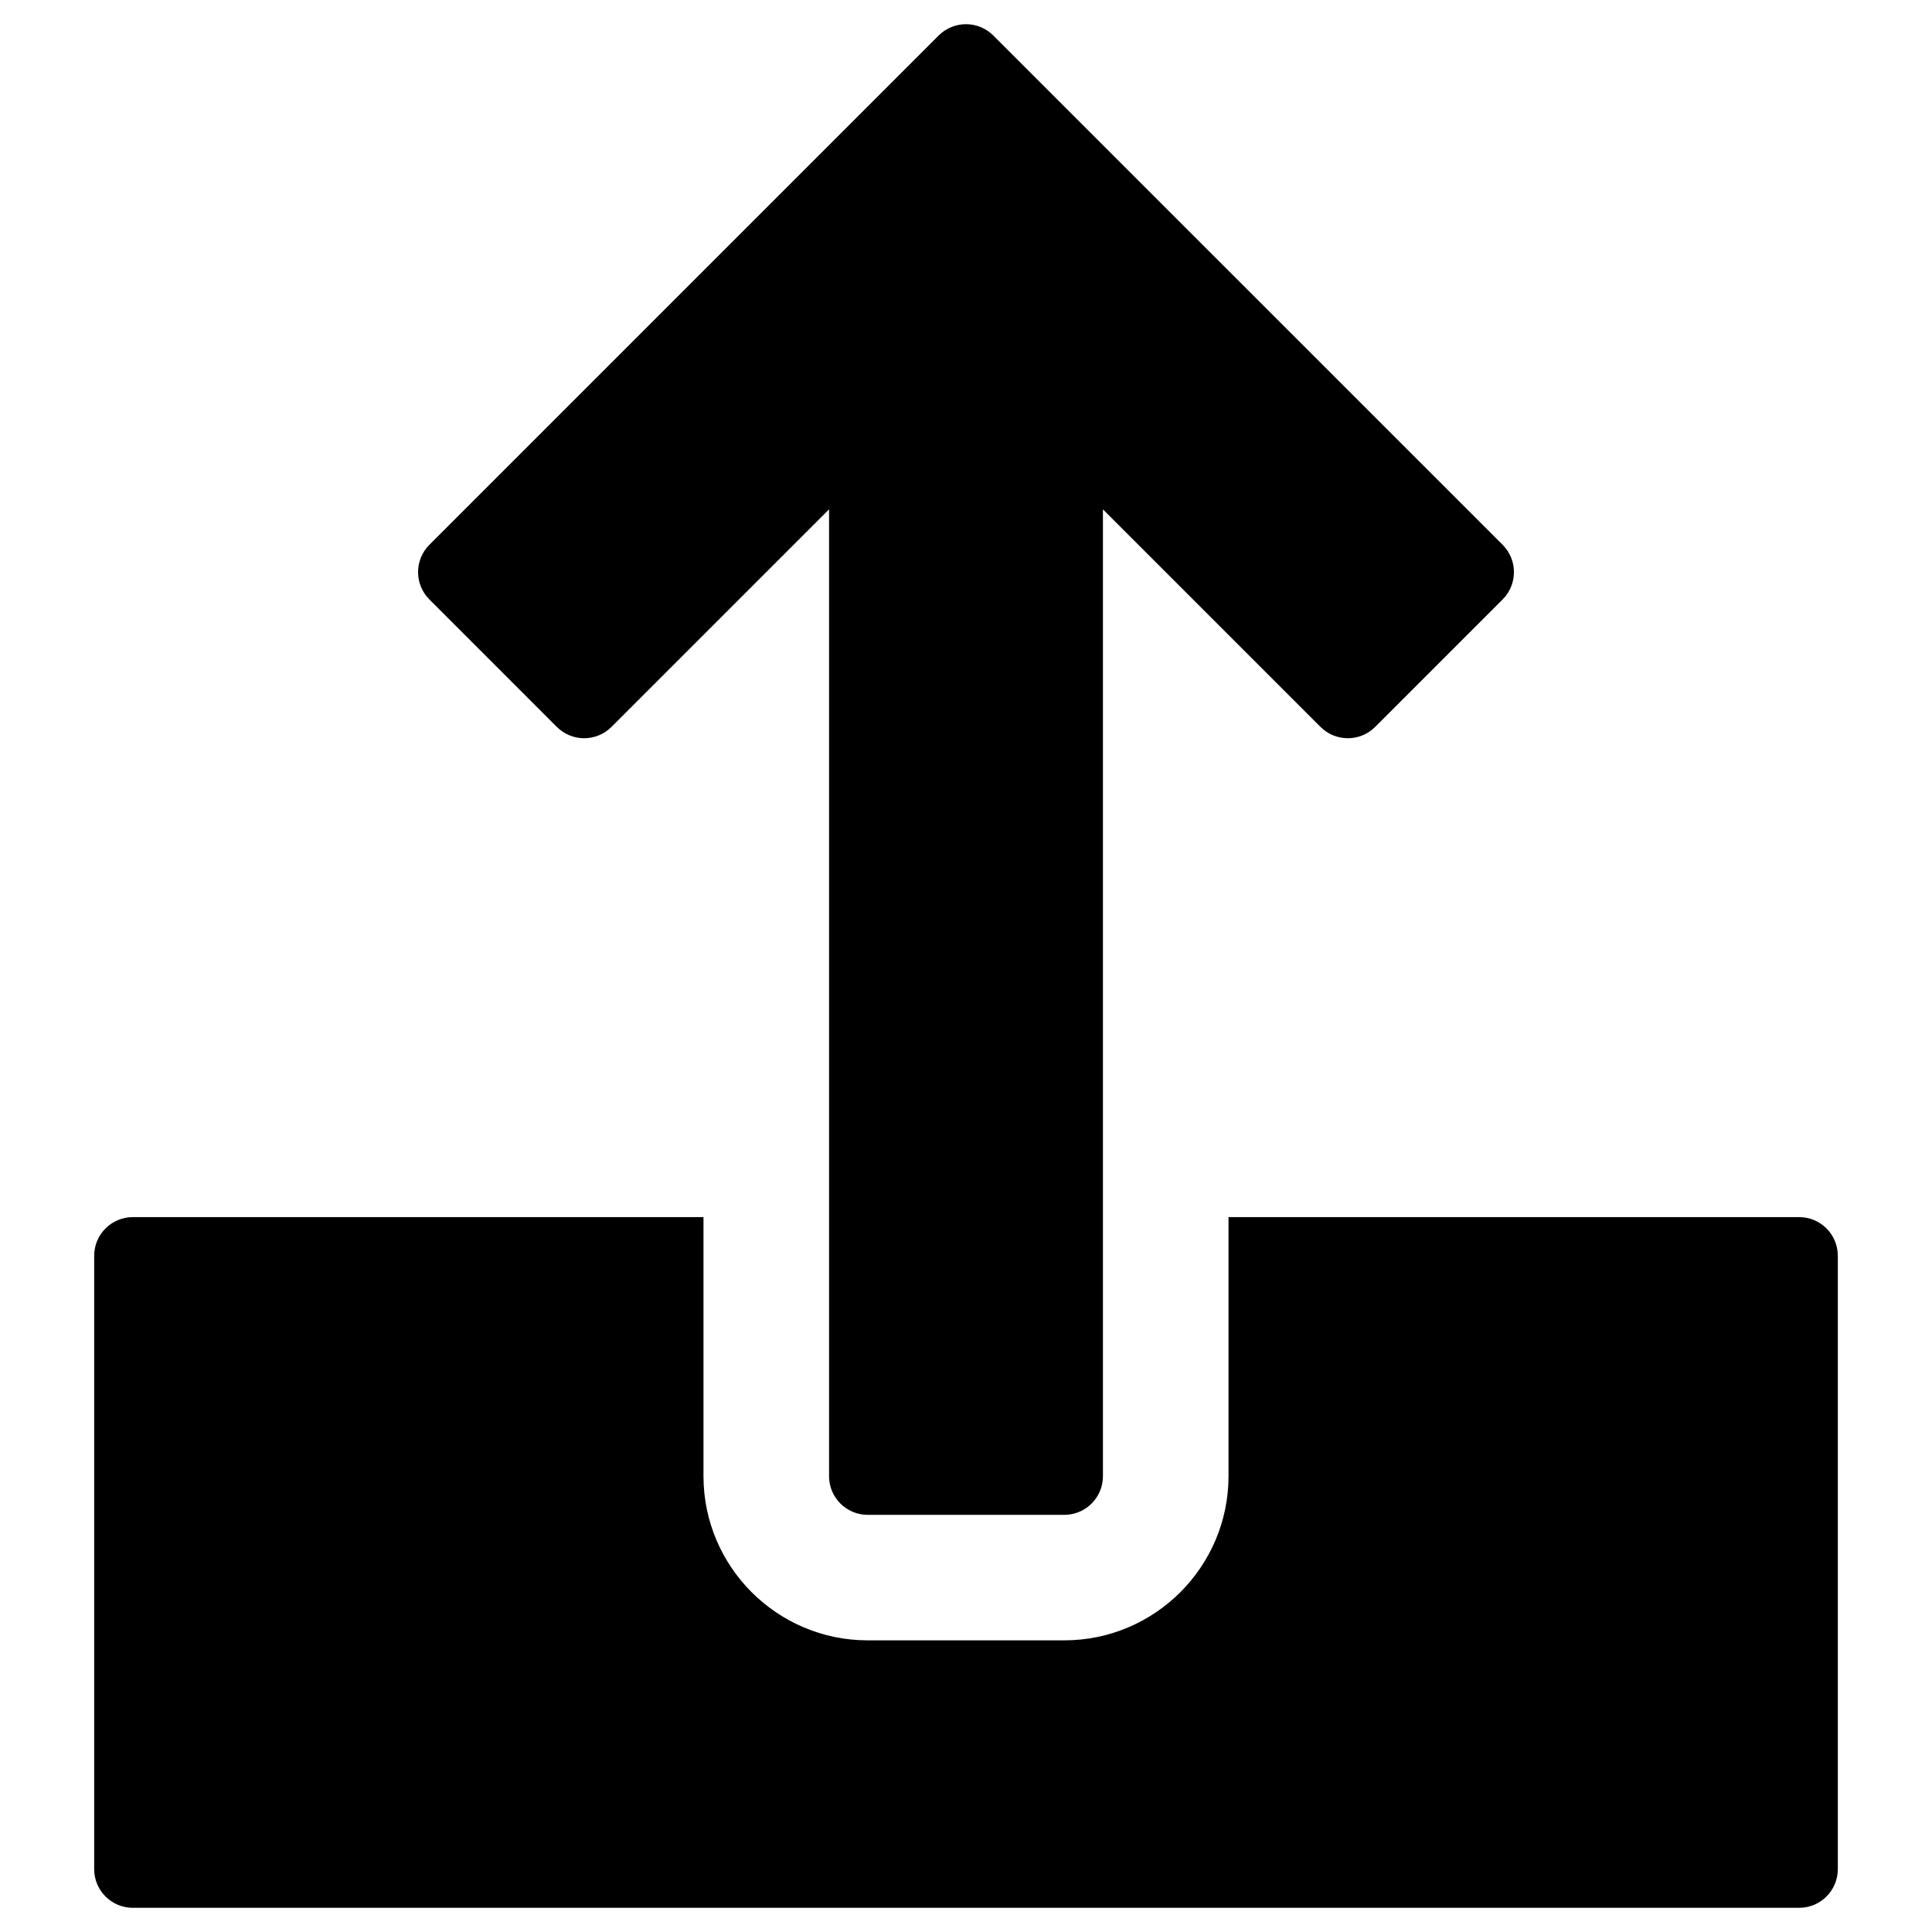
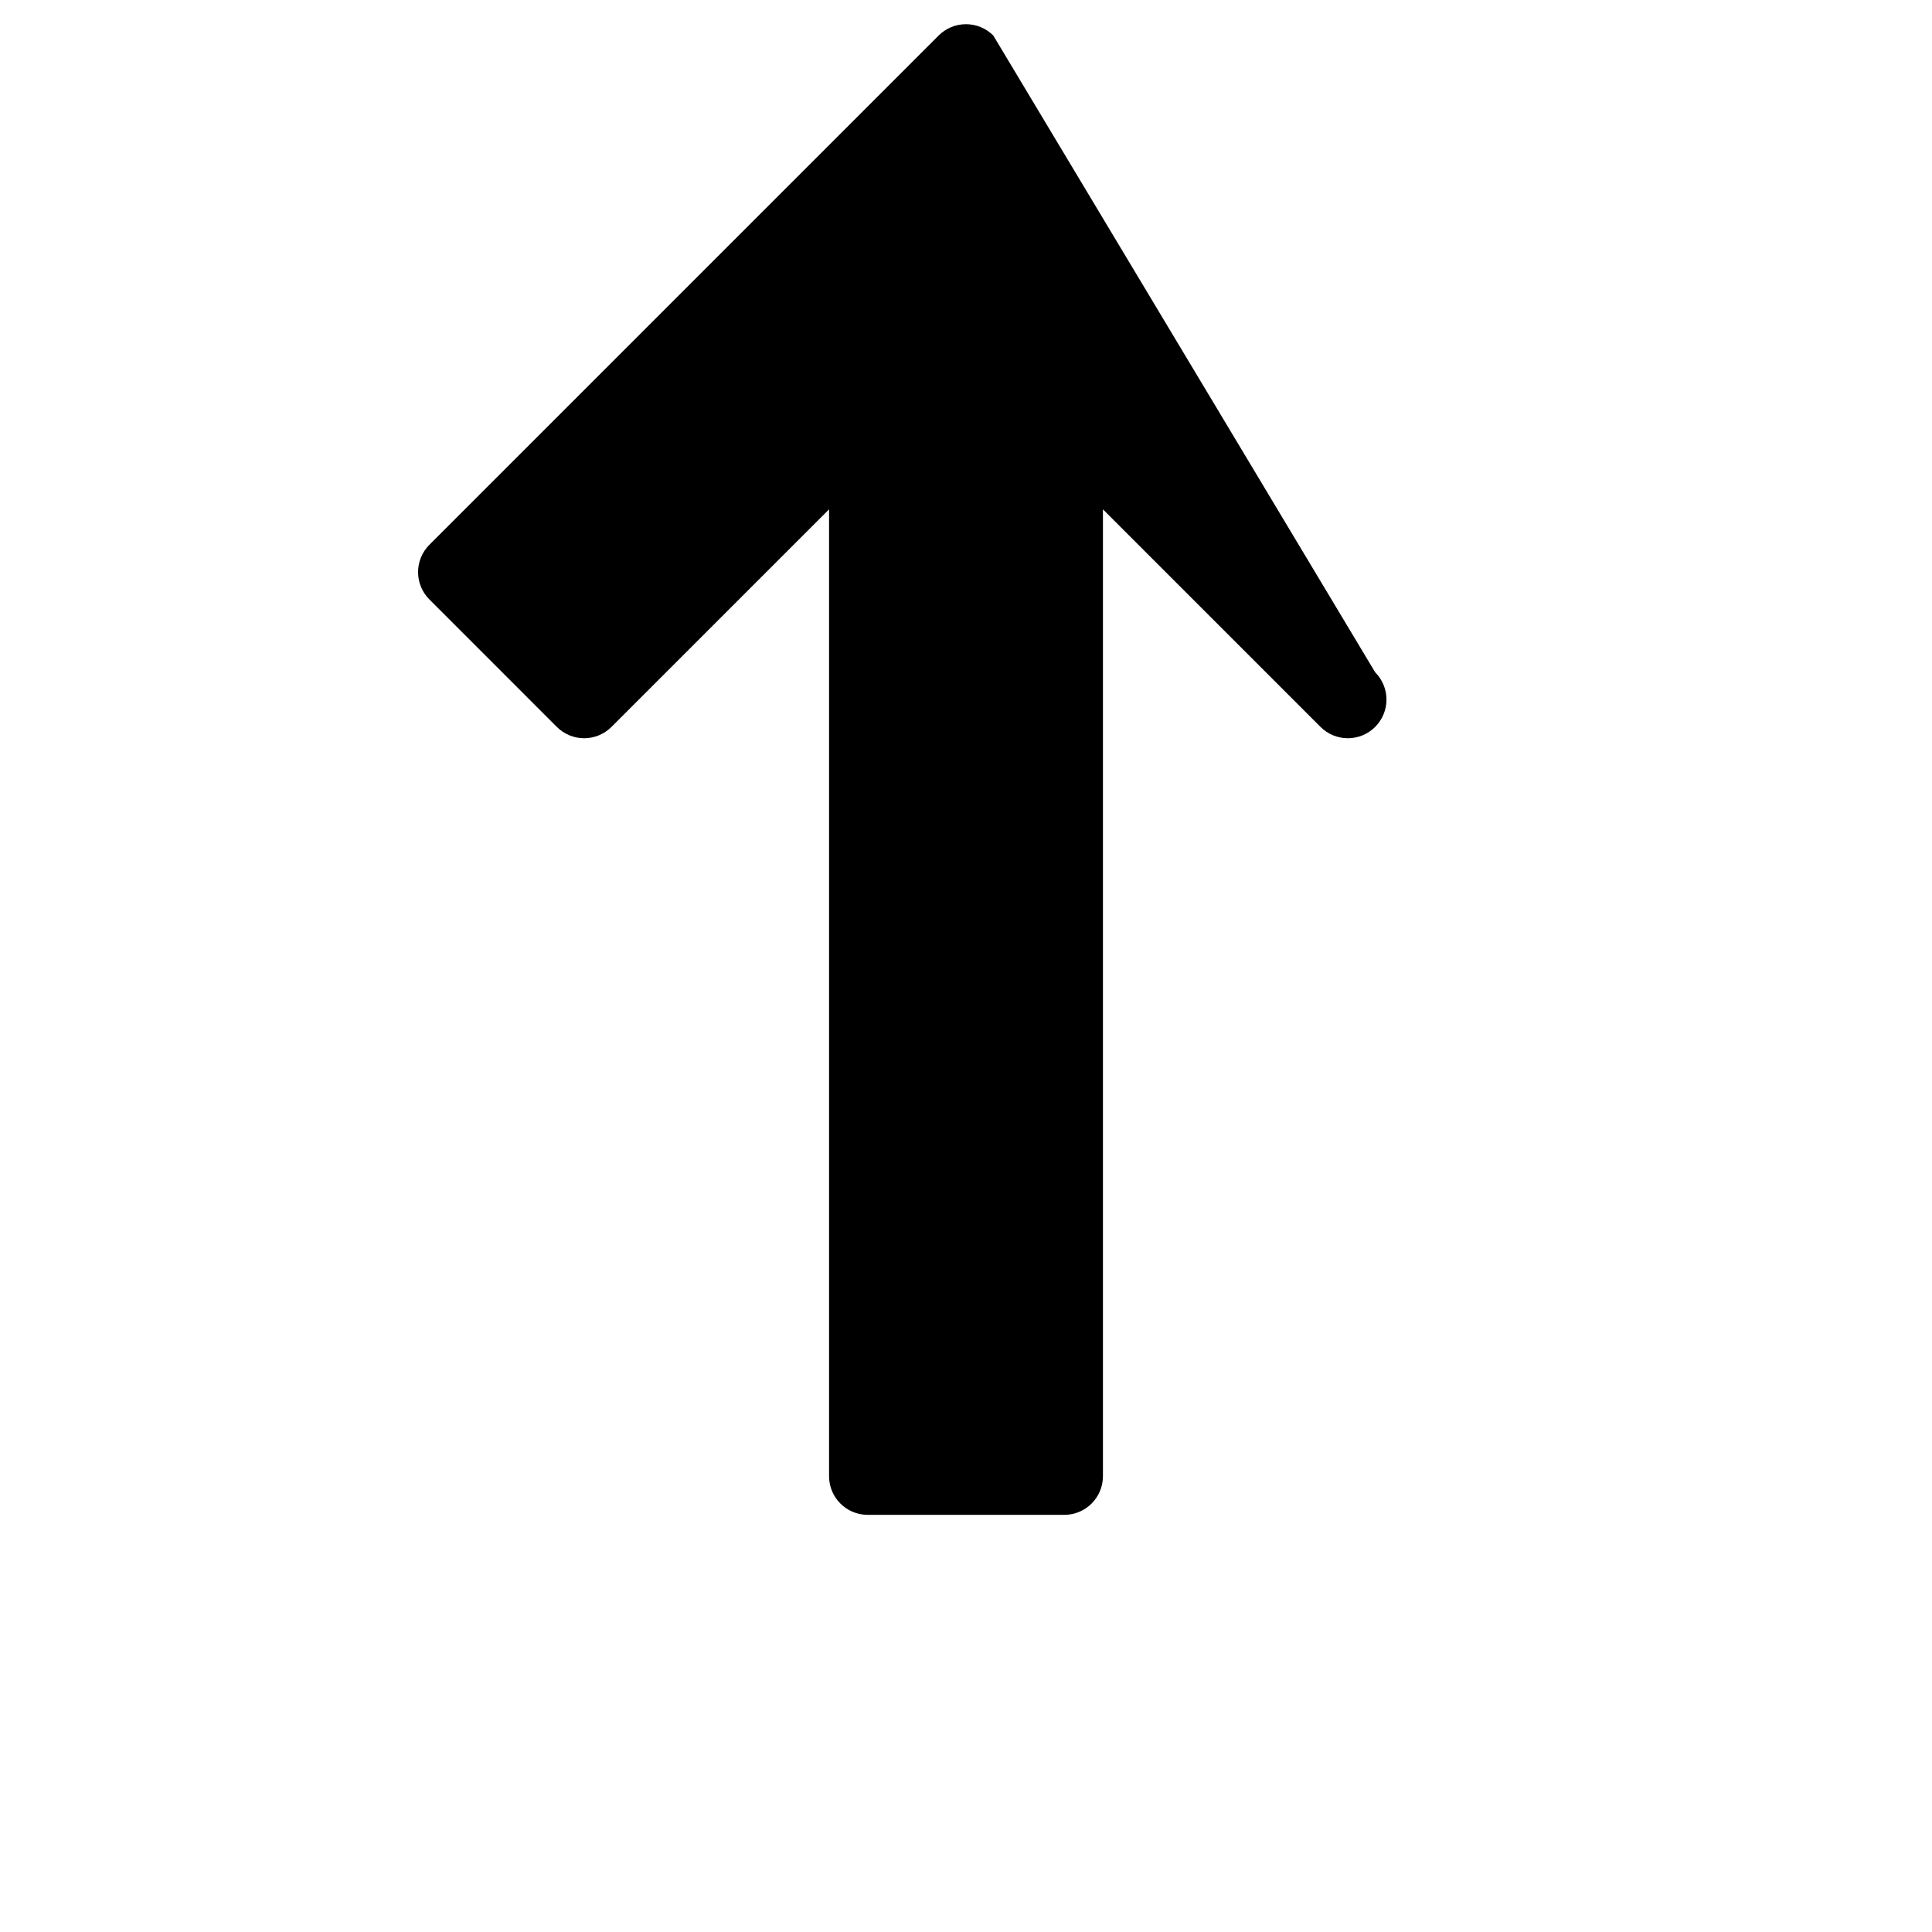
<svg xmlns="http://www.w3.org/2000/svg" viewBox="0 0 100 100">
  <g fill="#000000">
-     <path d="M93.125,62.998H63.588v13.406c0,4.686-3.813,8.5-8.5,8.5H44.912c-4.687,0-8.5-3.814-8.5-8.5V62.998H6.875   c-1.104,0-2,0.895-2,2v31.75c0,1.104,0.896,2,2,2h86.25c1.104,0,2-0.896,2-2v-31.75C95.125,63.893,94.229,62.998,93.125,62.998z" />
-     <path d="M28.822,37.625c0.375,0.375,0.884,0.586,1.414,0.586S31.275,38,31.65,37.625l11.262-11.262v50.045c0,1.105,0.896,2,2,2   h10.176c1.104,0,2-0.895,2-2V26.363L68.35,37.625c0.781,0.781,2.048,0.781,2.828,0l6.598-6.598   c0.375-0.375,0.586-0.885,0.586-1.414c0-0.531-0.211-1.039-0.586-1.414L51.413,1.838c-0.375-0.375-0.884-0.586-1.414-0.586   s-1.039,0.211-1.414,0.586l-26.36,26.361c-0.781,0.781-0.781,2.047,0,2.828L28.822,37.625z" />
+     <path d="M28.822,37.625c0.375,0.375,0.884,0.586,1.414,0.586S31.275,38,31.65,37.625l11.262-11.262v50.045c0,1.105,0.896,2,2,2   h10.176c1.104,0,2-0.895,2-2V26.363L68.35,37.625c0.781,0.781,2.048,0.781,2.828,0c0.375-0.375,0.586-0.885,0.586-1.414c0-0.531-0.211-1.039-0.586-1.414L51.413,1.838c-0.375-0.375-0.884-0.586-1.414-0.586   s-1.039,0.211-1.414,0.586l-26.36,26.361c-0.781,0.781-0.781,2.047,0,2.828L28.822,37.625z" />
  </g>
</svg>